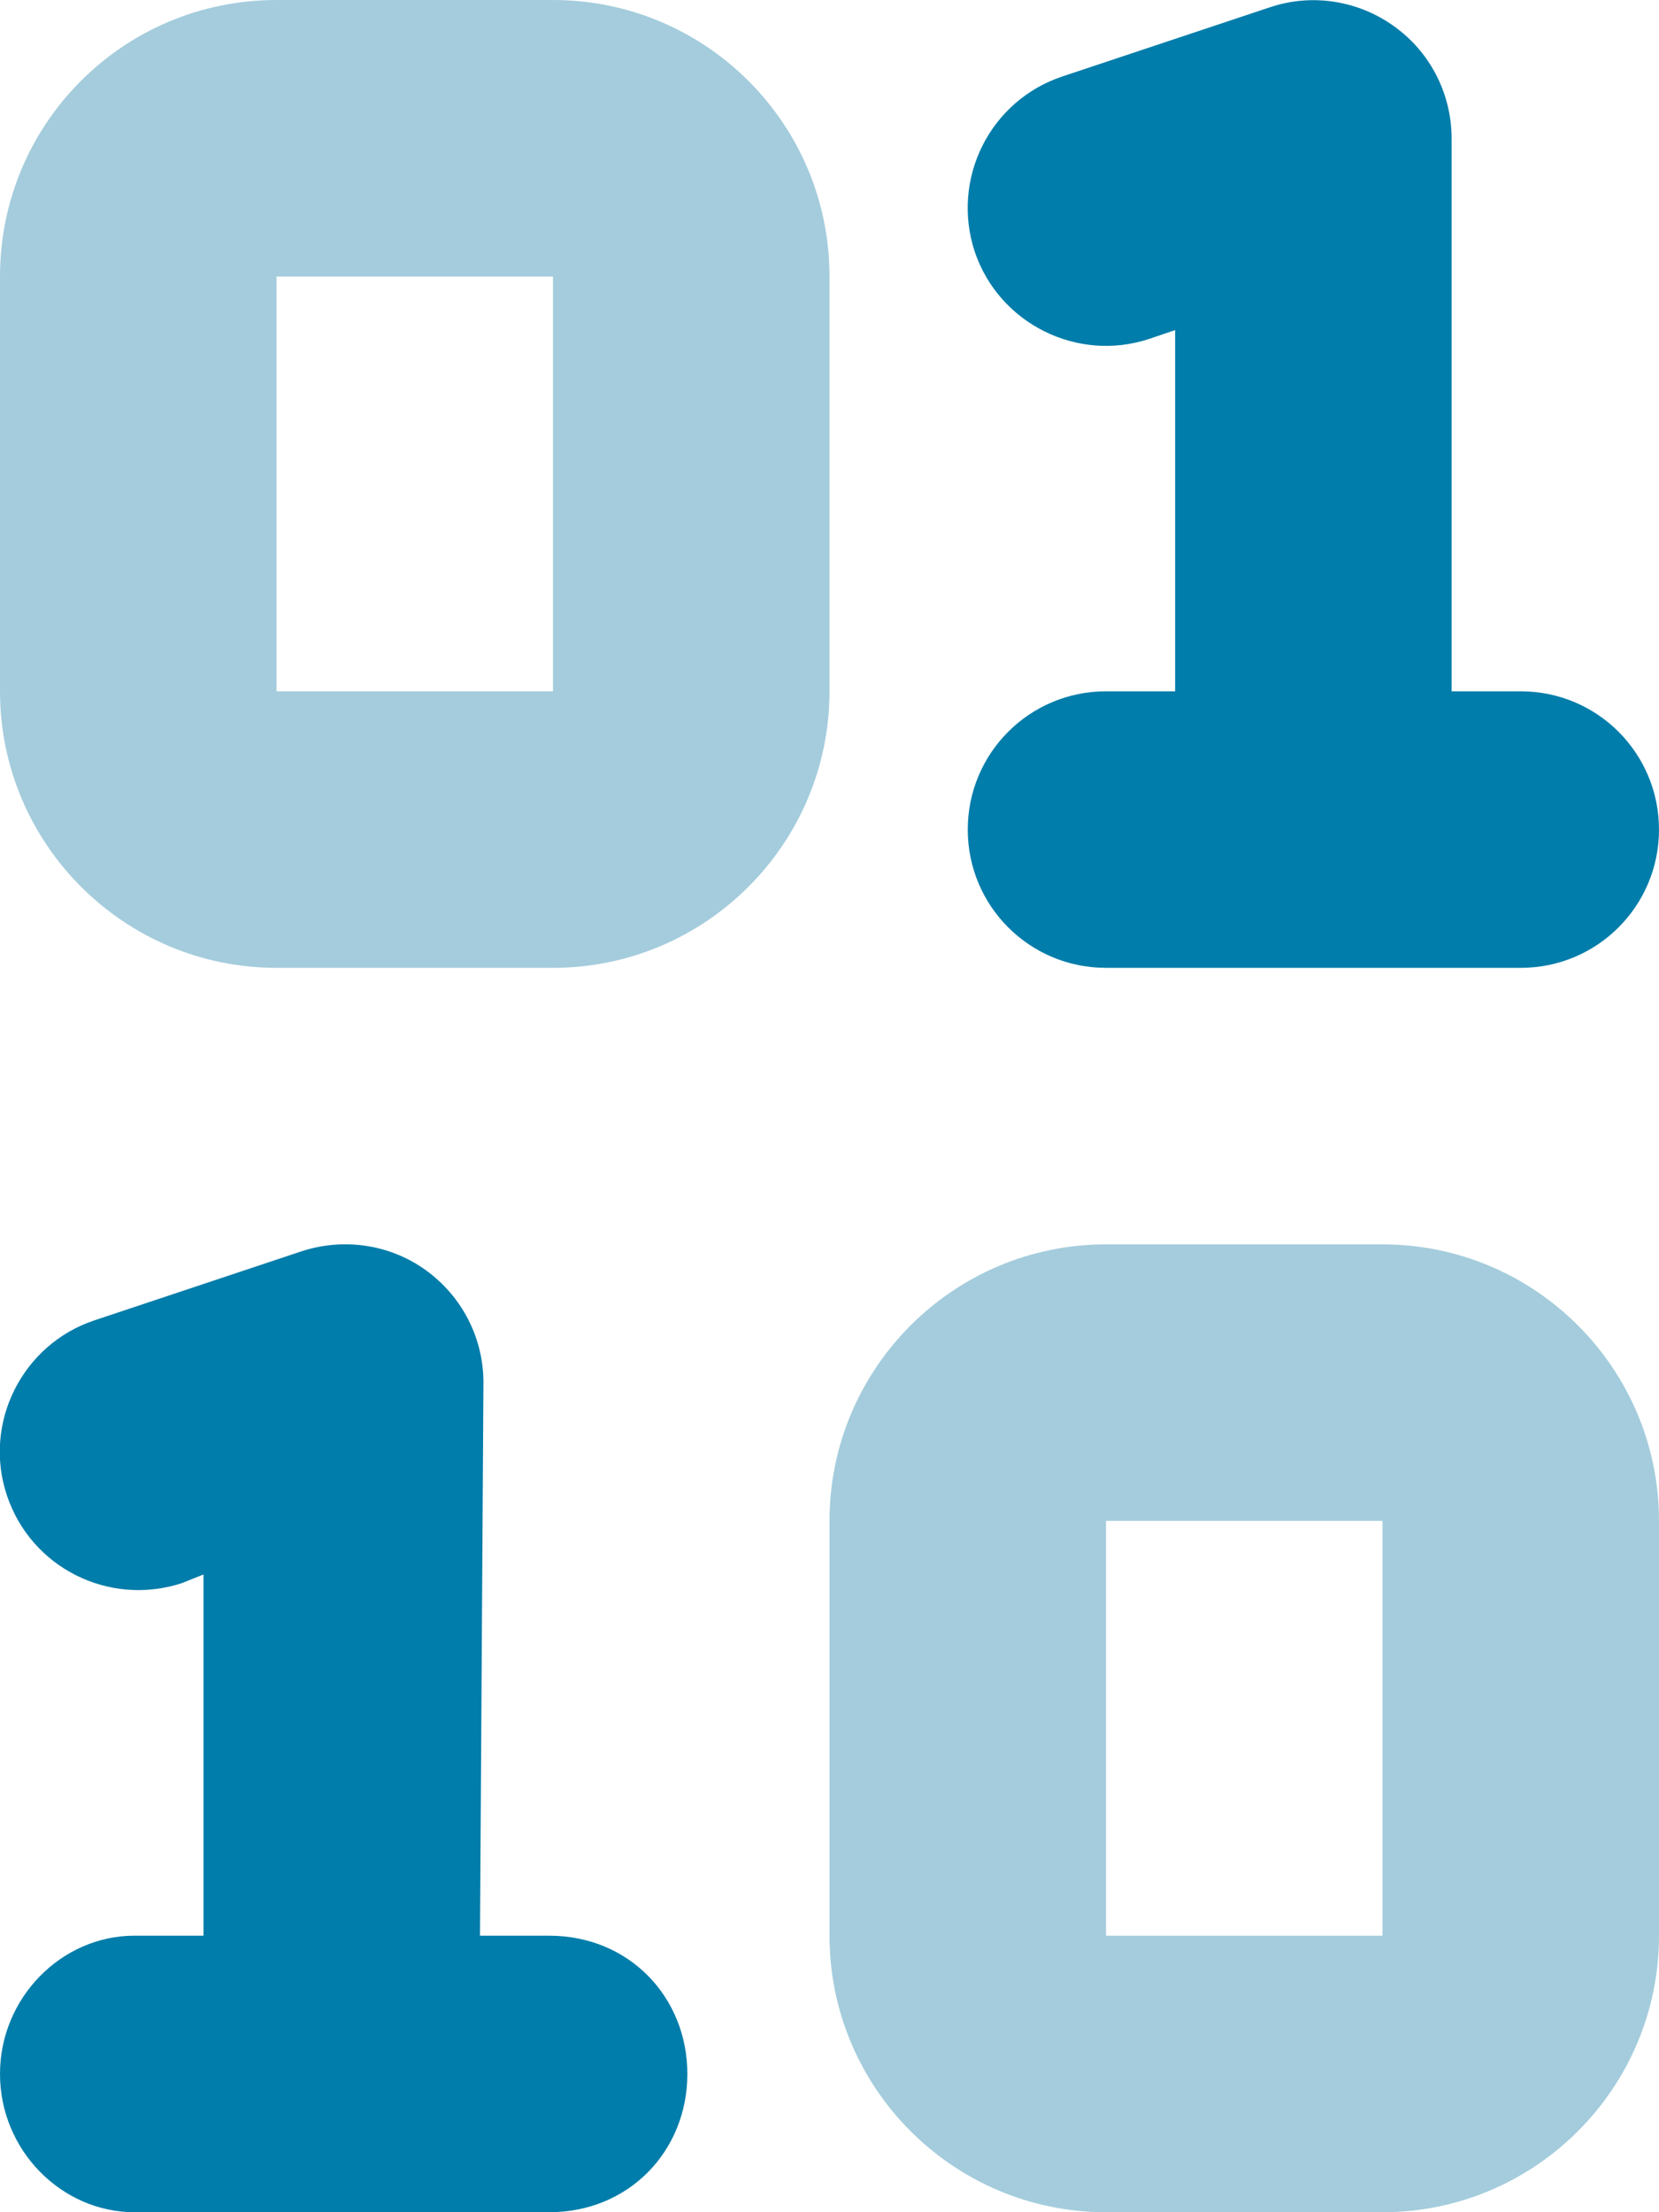
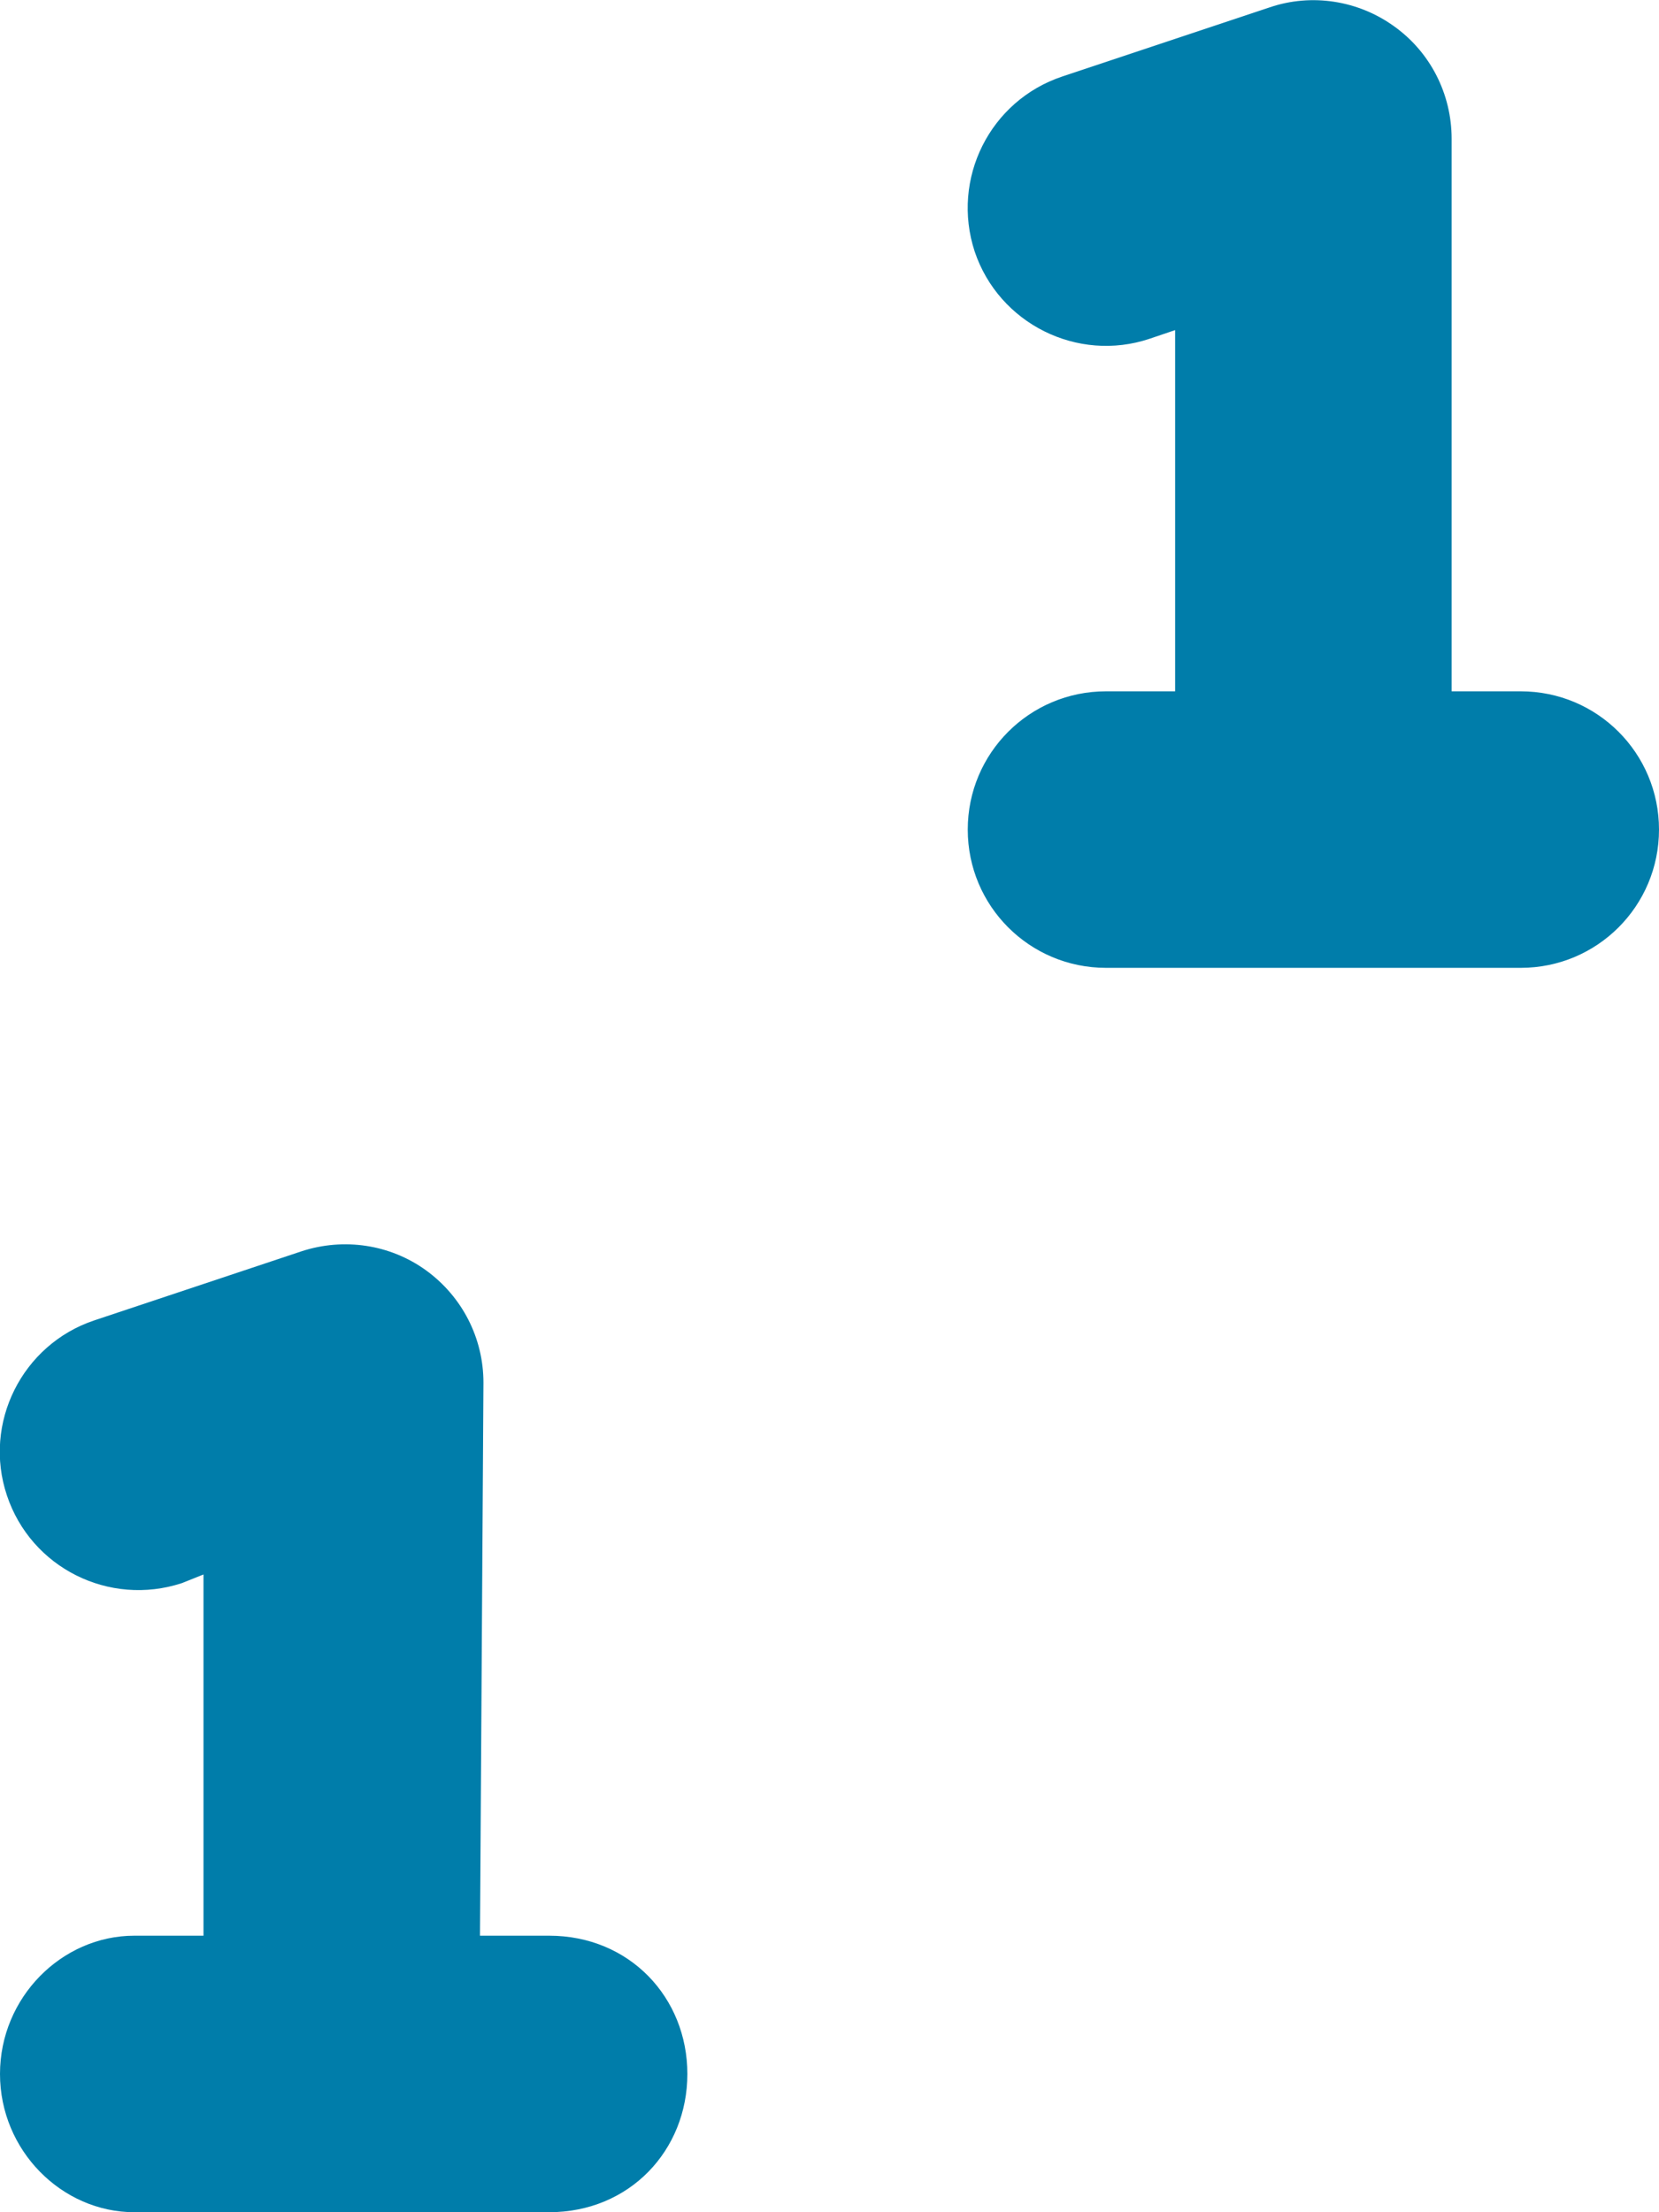
<svg xmlns="http://www.w3.org/2000/svg" viewBox="0 0 384 512" style="enable-background:new 0 0 384 512" xml:space="preserve">
  <path d="M336 160h16c17.7 0 32 14.3 32 32s-14.3 32-32 32h-96c-17.7 0-32-14.3-32-32s14.3-32 32-32h16V76.4l-5.9 2c-16.7 5.6-34.9-3.5-40.5-20.2-5.5-16.8 3.5-34.9 20.3-40.5l48-16c9.7-3.3 20.5-1.6 28.8 4.4 8.4 6 13.3 15.7 13.3 26V160zM111.1 448h16c18.6 0 32 14.3 32 32s-13.4 32-32 32h-96C14.3 512 0 497.7 0 480s14.3-32 31.1-32h16v-83.6l-5 2c-16.8 5.5-34.9-3.5-40.5-20.3-5.6-16.7 3.5-34.9 20.2-40.5l48-16c9.8-3.2 20.5-1.6 28.8 4.4 8.4 6.1 13.3 15.7 13.3 26l-.8 128z" style="fill:#007daa" />
-   <path d="M128 0c35.3 0 64 28.6 64 64v96c0 35.3-28.7 64-64 64H64c-35.3 0-64-28.7-64-64V64C0 28.6 28.6 0 64 0h64zM64 160h64V64H64v96zm256 128c35.3 0 64 28.7 64 64v96c0 35.3-28.7 64-64 64h-64c-35.3 0-64-28.7-64-64v-96c0-35.3 28.7-64 64-64h64zm-64 160h64v-96h-64v96z" style="fill:#a4ccdc;enable-background:new" />
</svg>